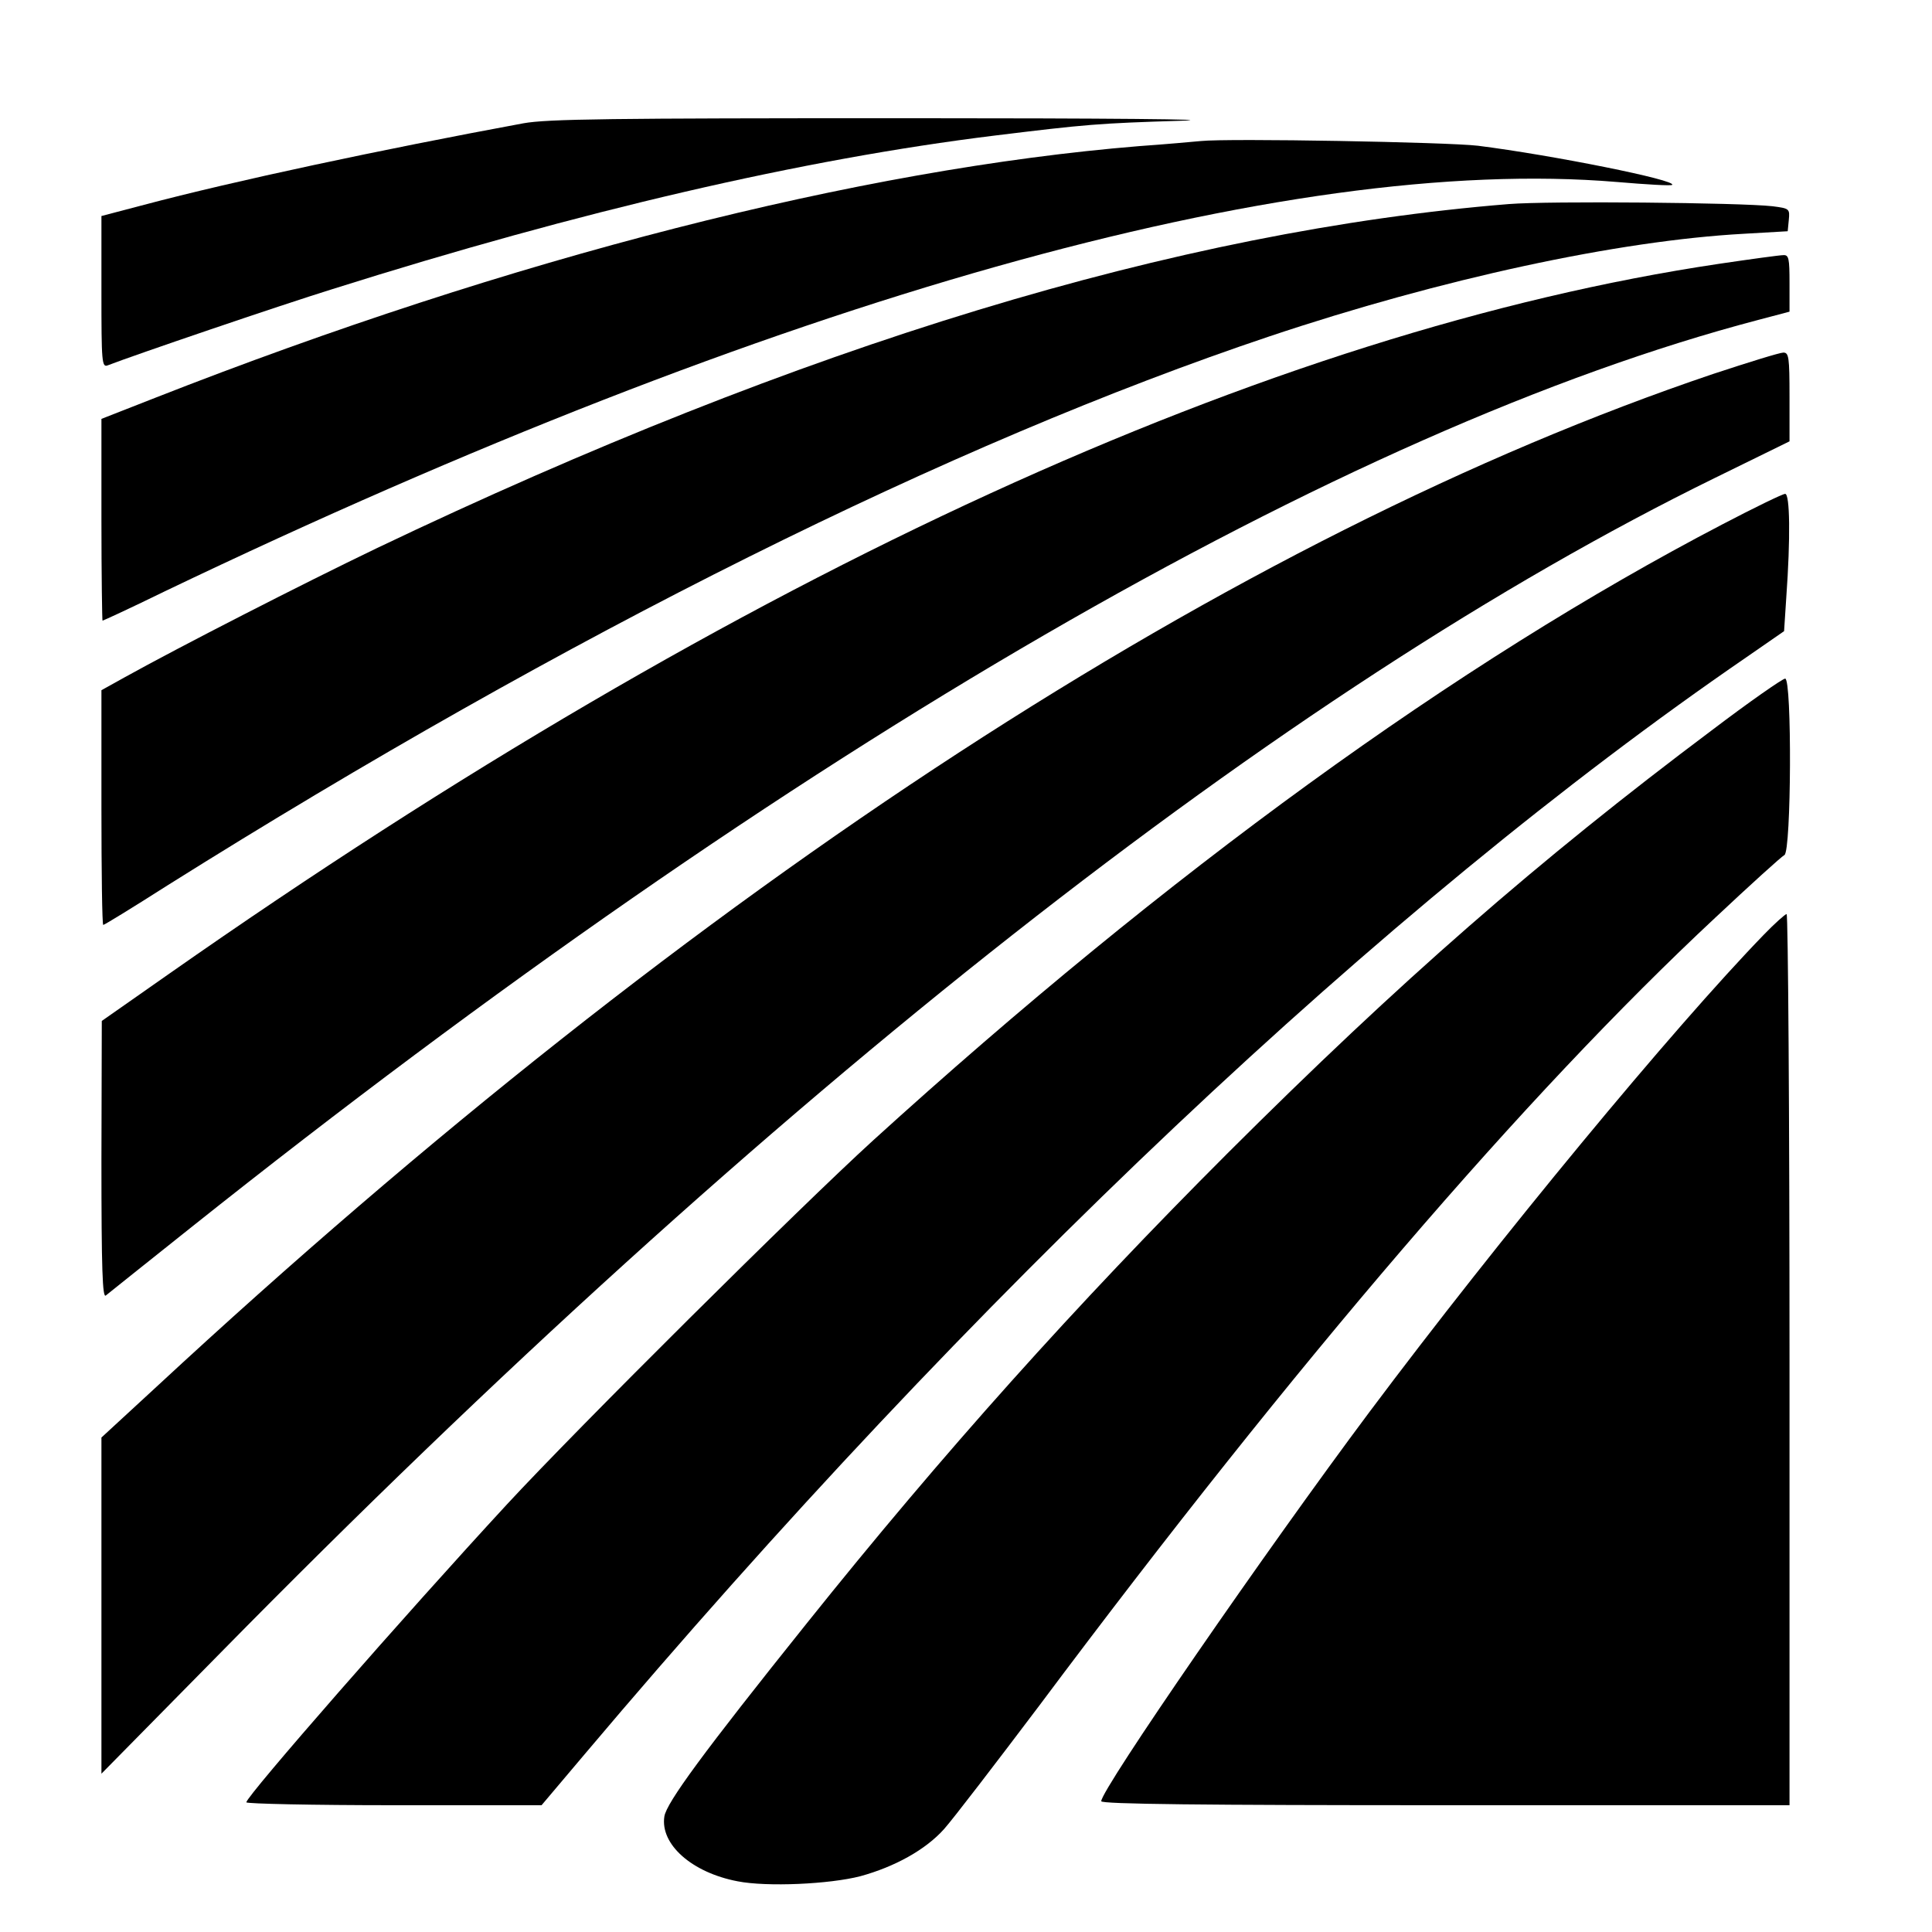
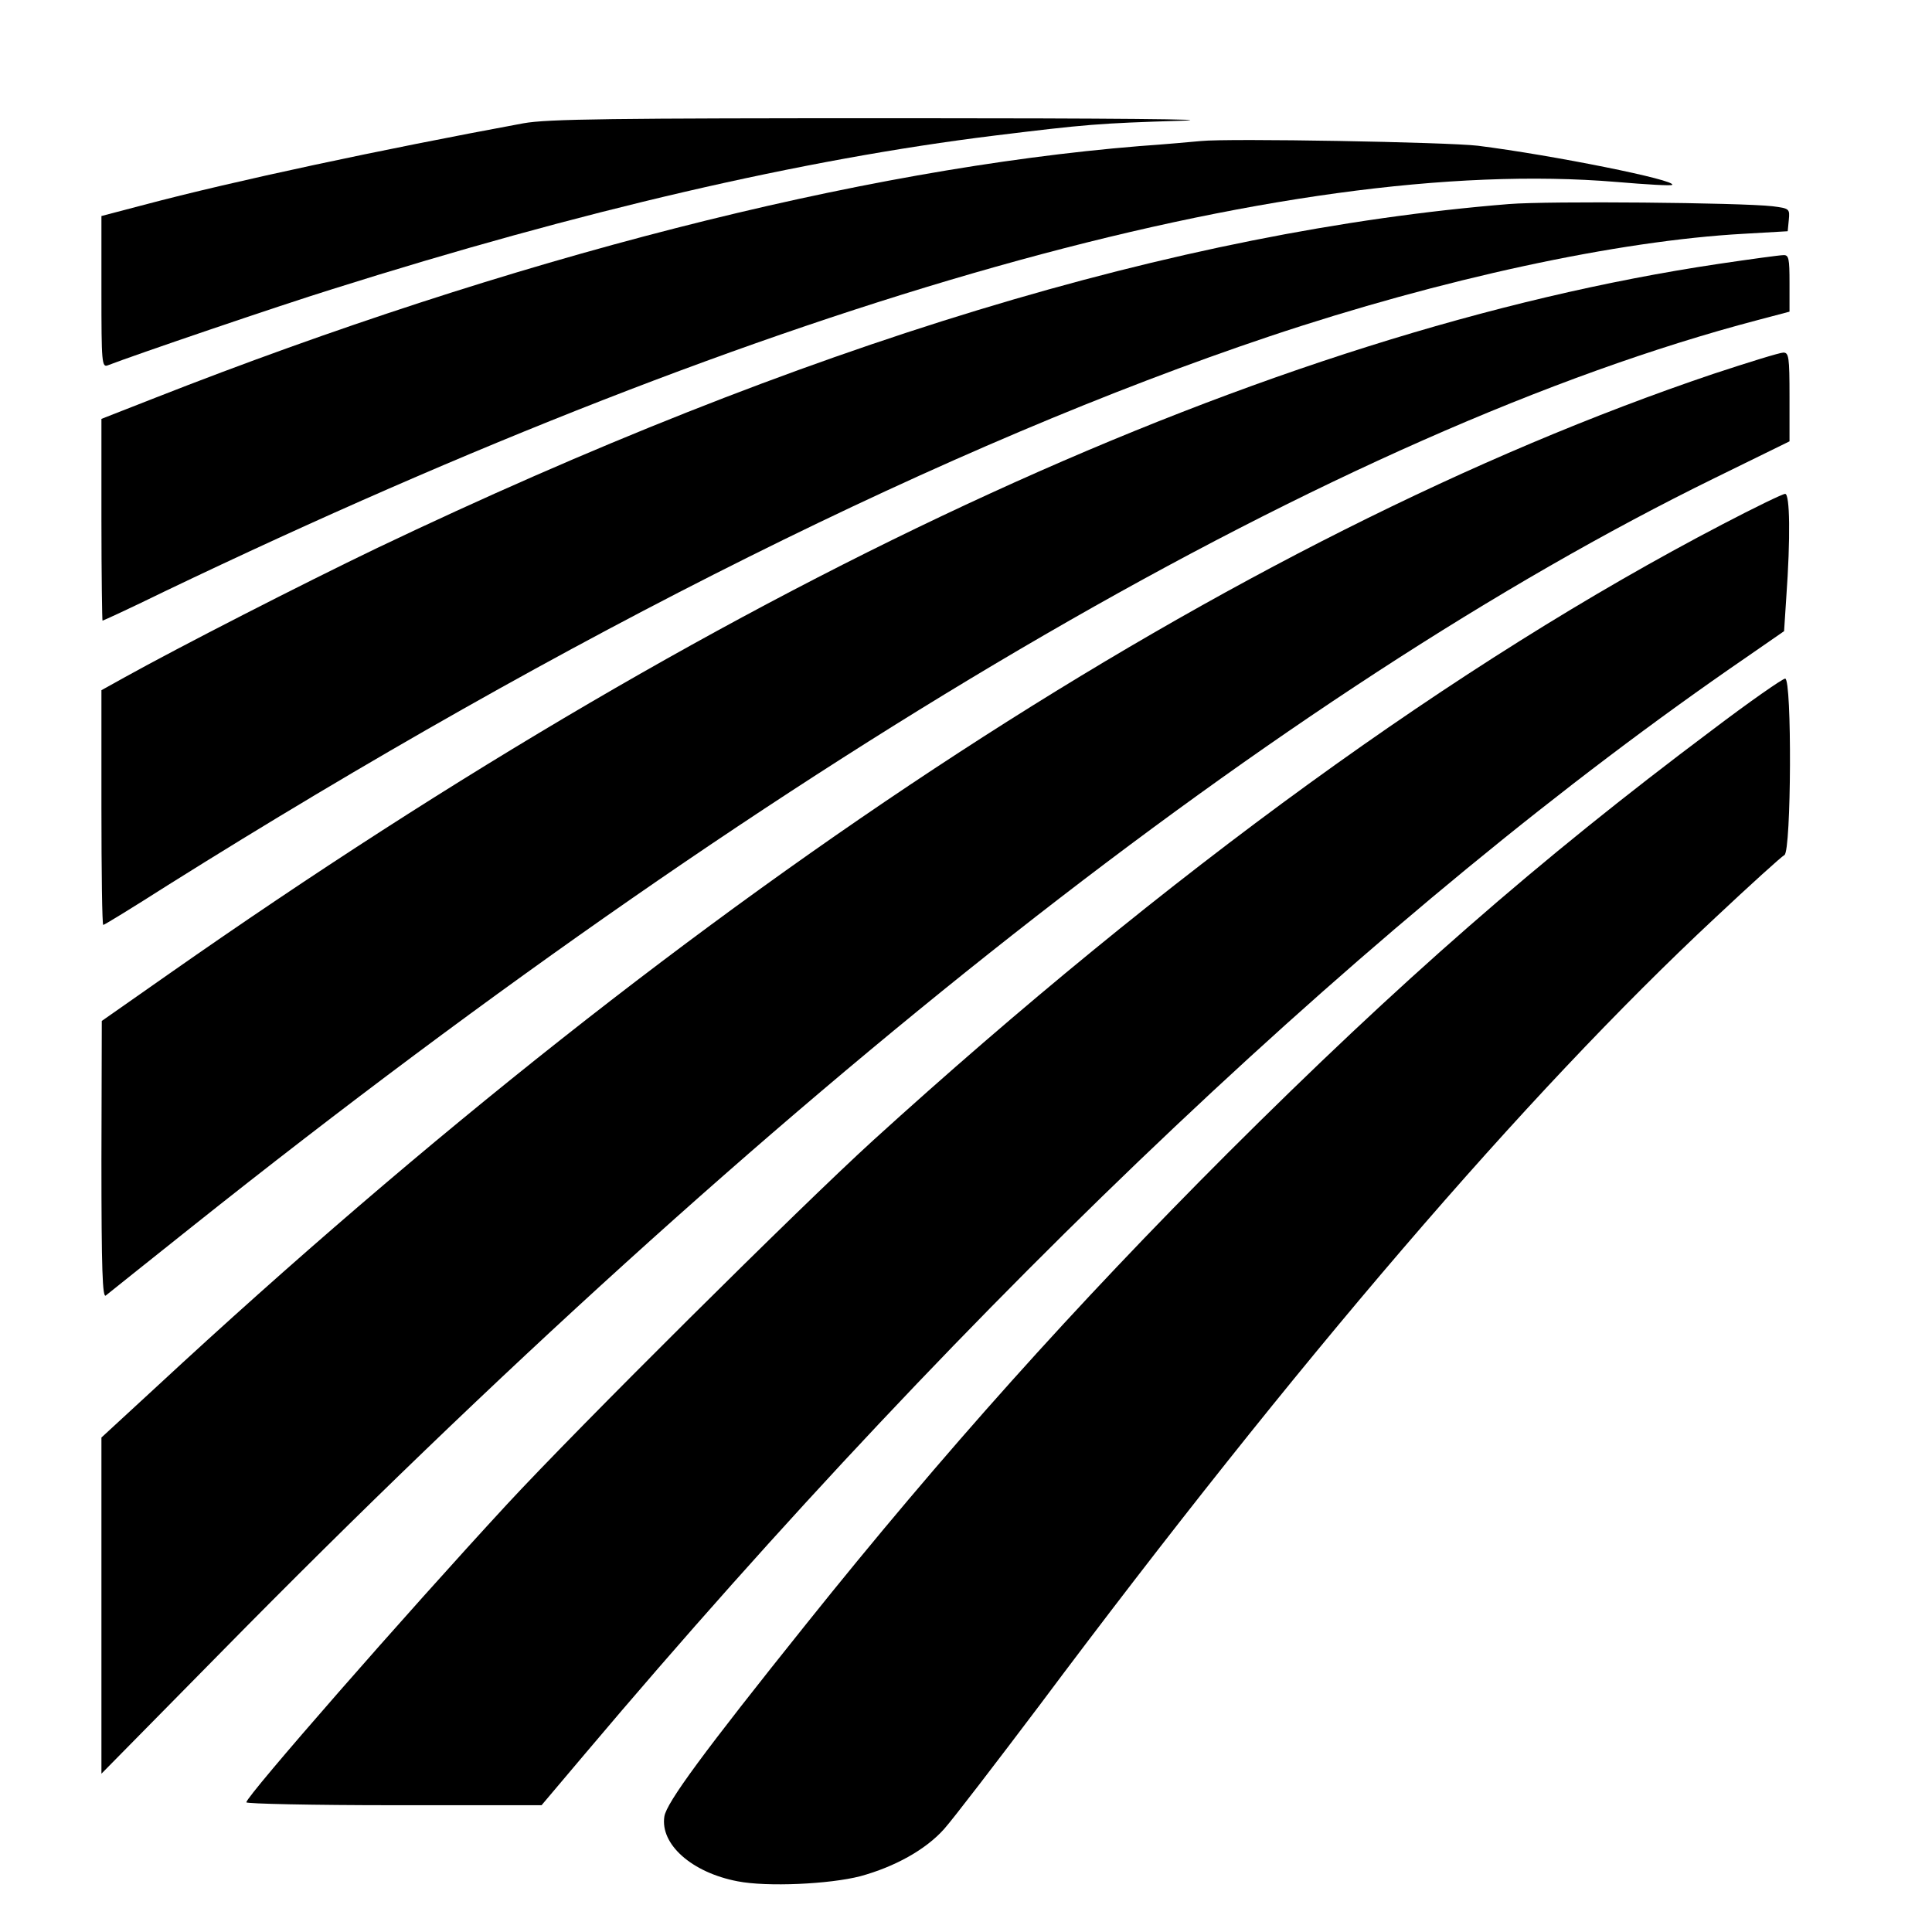
<svg xmlns="http://www.w3.org/2000/svg" version="1.0" width="16pt" height="16pt" viewBox="0 0 16 16" preserveAspectRatio="xMidYMid meet">
  <g transform="translate(0,16) scale(0.003,-0.003)" fill="#000000" stroke="none">
-     <path d="M1445 4993 c-395 -73 -798 -159 -1047 -225 l-118 -31 0 -209 c0 -196 1 -210 18 -203 72 28 474 165 619 210 684 216 1300 359 1828 424 253 31 287 34 515 41 123 4 -204 7 -760 7 -816 0 -988 -2 -1055 -14z" />
+     <path d="M1445 4993 c-395 -73 -798 -159 -1047 -225 l-118 -31 0 -209 c0 -196 1 -210 18 -203 72 28 474 165 619 210 684 216 1300 359 1828 424 253 31 287 34 515 41 123 4 -204 7 -760 7 -816 0 -988 -2 -1055 -14" />
    <path d="M3315 4944 c-22 -2 -98 -9 -170 -14 -772 -63 -1734 -309 -2717 -695 l-148 -58 0 -279 c0 -153 2 -278 3 -278 2 0 80 36 172 81 1684 807 3098 1206 4008 1130 82 -7 151 -11 153 -8 14 13 -330 82 -536 108 -84 10 -688 21 -765 13z" />
    <path d="M4165 4770 c-914 -74 -1950 -389 -3125 -950 -206 -99 -544 -272 -697 -357 l-63 -35 0 -324 c0 -178 2 -324 5 -324 3 0 83 49 177 109 1102 692 2163 1221 3043 1516 475 159 962 264 1309 283 l121 7 3 31 c3 31 2 32 -45 38 -89 10 -617 15 -728 6z" />
    <path d="M4745 4605 c-1241 -185 -2697 -852 -4277 -1959 l-187 -131 -1 -384 c0 -305 3 -381 12 -374 7 6 114 91 238 190 1660 1322 3178 2202 4323 2503 l87 23 0 79 c0 68 -2 78 -17 77 -10 0 -90 -11 -178 -24z" />
    <path d="M4729 4301 c-1318 -445 -2803 -1411 -4296 -2795 l-153 -141 0 -464 0 -464 329 334 c1517 1543 2940 2662 4123 3242 l208 102 0 123 c0 110 -2 122 -17 122 -10 0 -97 -27 -194 -59z" />
    <path d="M4755 3886 c-731 -381 -1531 -961 -2345 -1701 -202 -184 -815 -793 -1011 -1005 -279 -302 -719 -805 -719 -822 0 -4 183 -8 408 -8 l407 0 120 142 c1073 1271 2206 2341 3206 3027 l104 72 6 92 c12 167 10 287 -3 287 -7 0 -85 -38 -173 -84z" />
    <path d="M4725 3317 c-479 -359 -861 -693 -1336 -1167 -420 -420 -786 -828 -1162 -1298 -286 -357 -387 -495 -393 -533 -12 -77 76 -155 202 -179 81 -16 254 -8 339 14 95 26 180 73 231 130 25 28 143 182 263 341 711 951 1342 1686 1866 2175 97 91 183 169 191 173 19 11 21 487 2 487 -7 0 -99 -64 -203 -143z" />
-     <path d="M4869 2753 c-251 -259 -729 -837 -1089 -1318 -284 -380 -740 -1041 -740 -1074 0 -8 282 -11 950 -11 l950 0 0 1230 c0 677 -4 1230 -8 1230 -4 0 -33 -26 -63 -57z" />
  </g>
</svg>